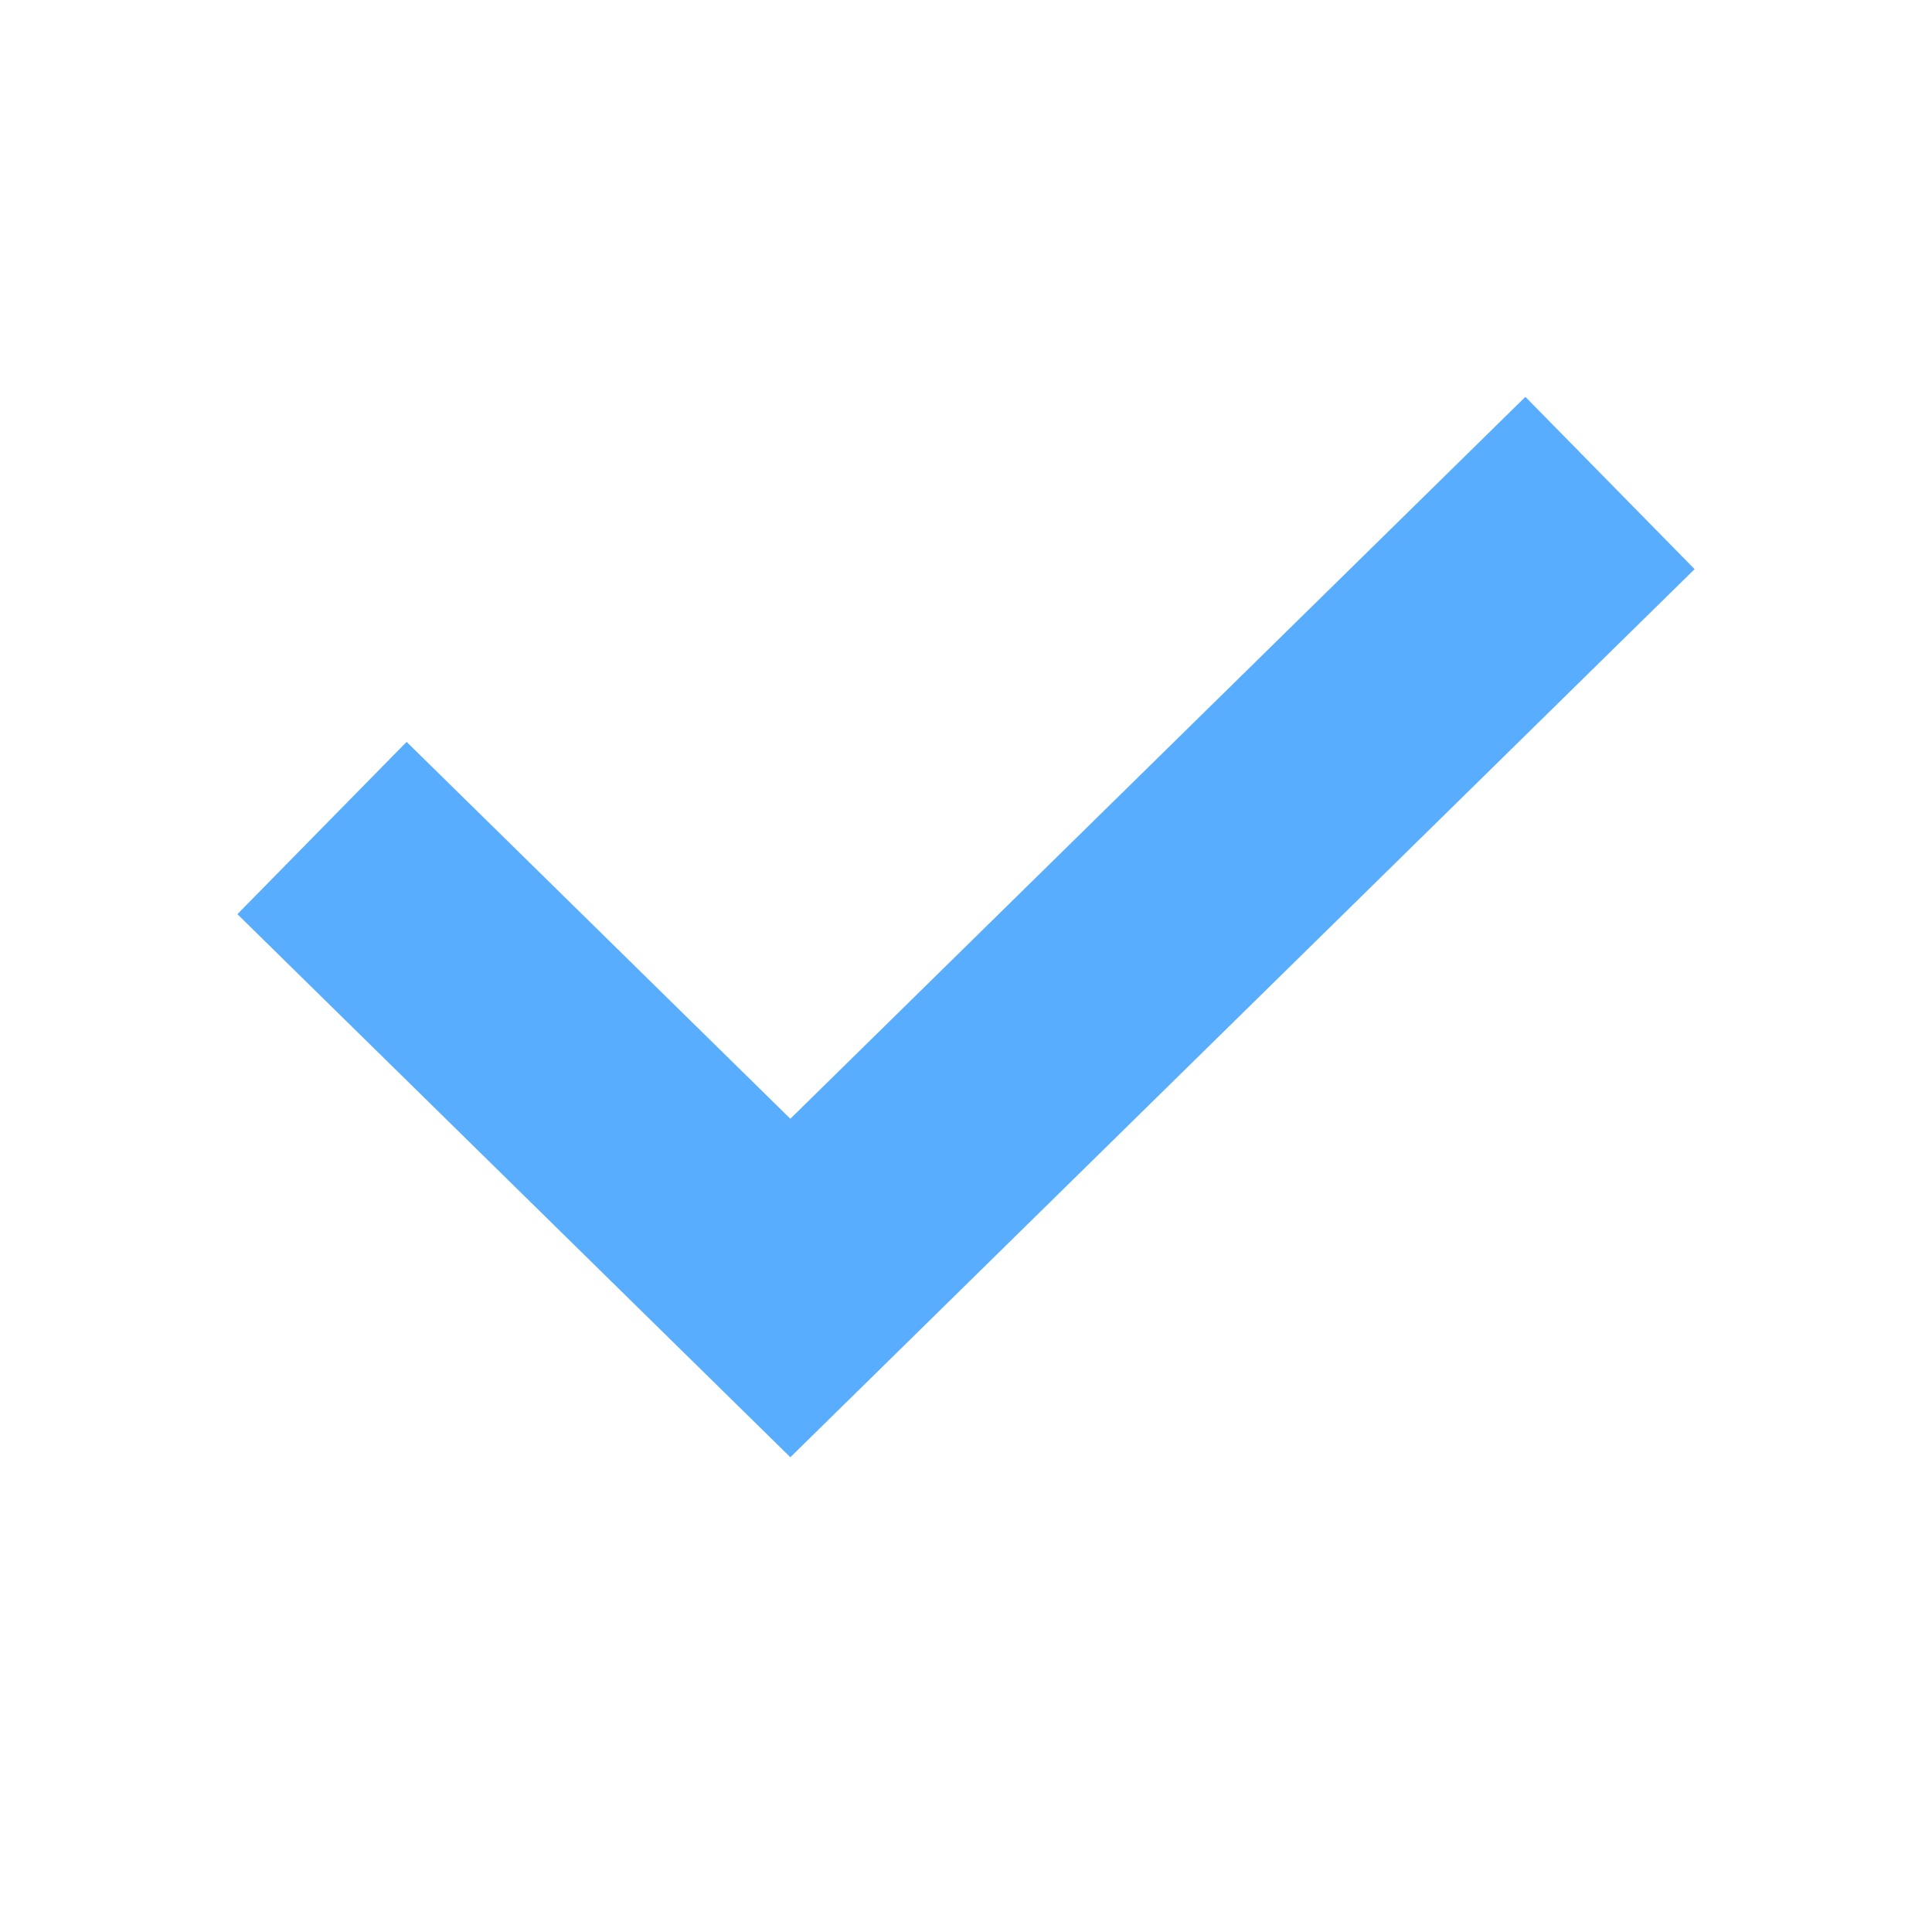
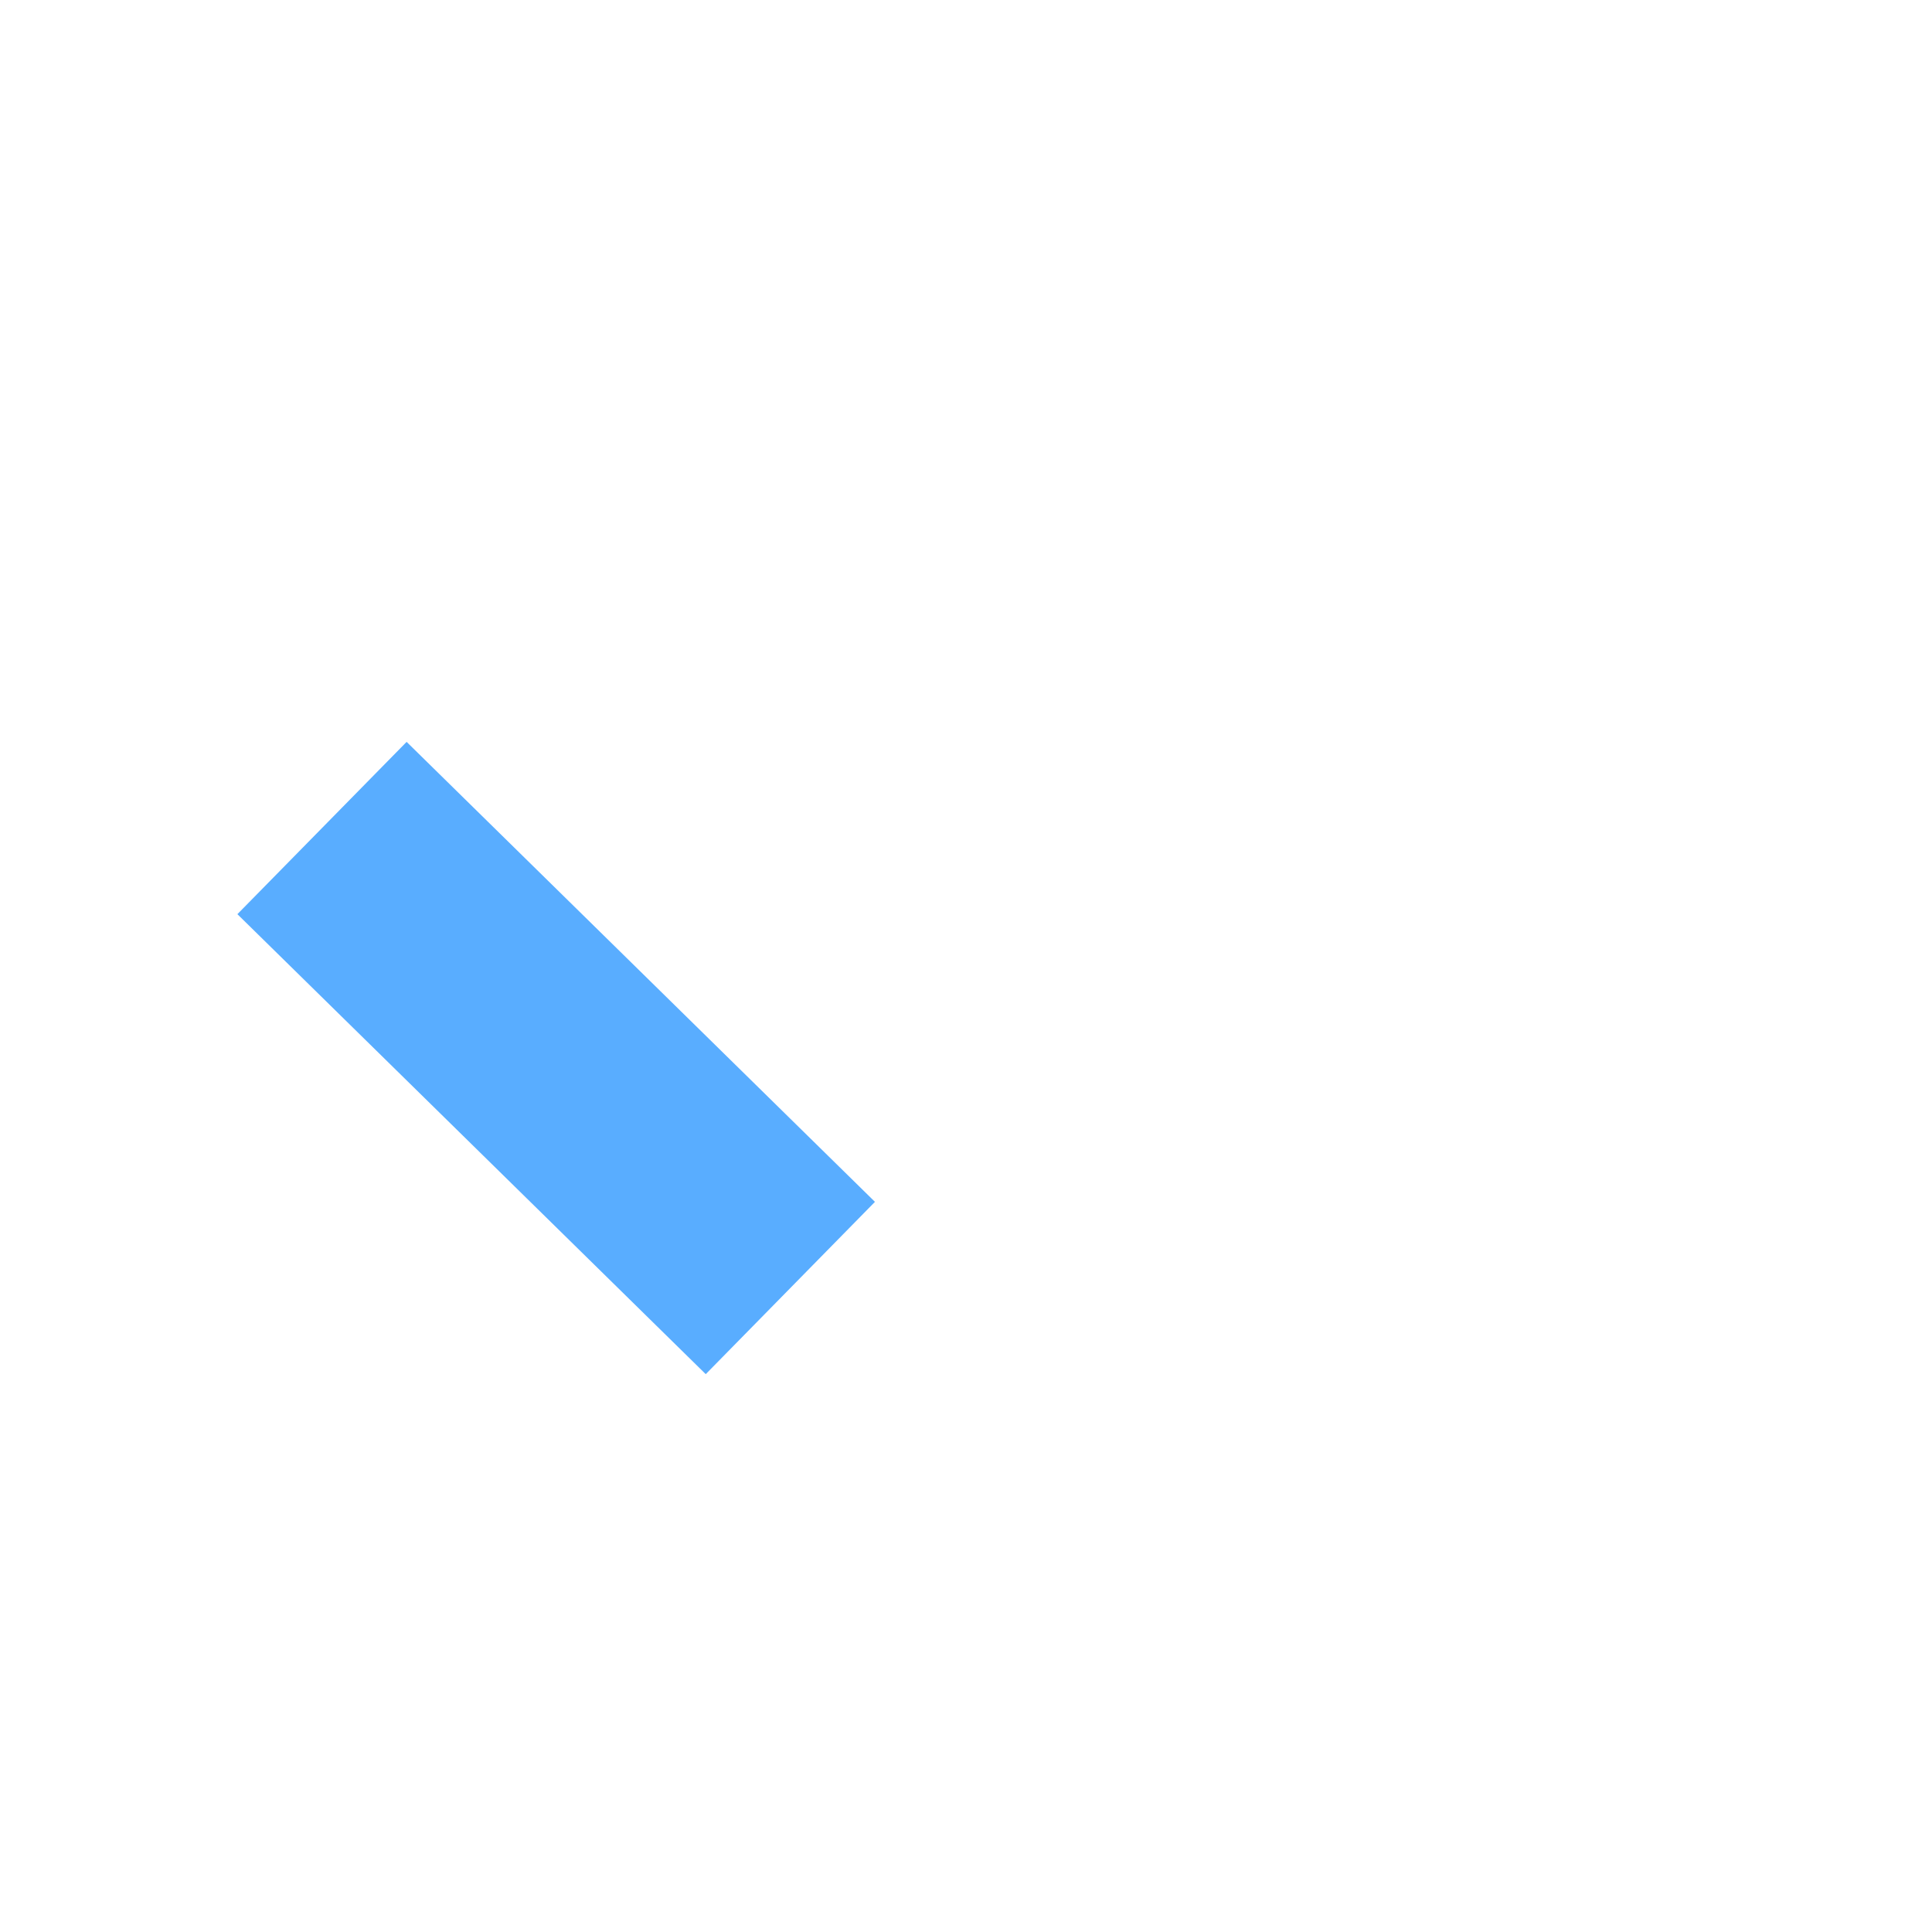
<svg xmlns="http://www.w3.org/2000/svg" width="24" height="24" viewBox="0 0 24 24" fill="none">
-   <path d="M4 10.286L9.818 16L20 6" stroke="#59ADFF" stroke-width="3" />
+   <path d="M4 10.286L9.818 16" stroke="#59ADFF" stroke-width="3" />
</svg>